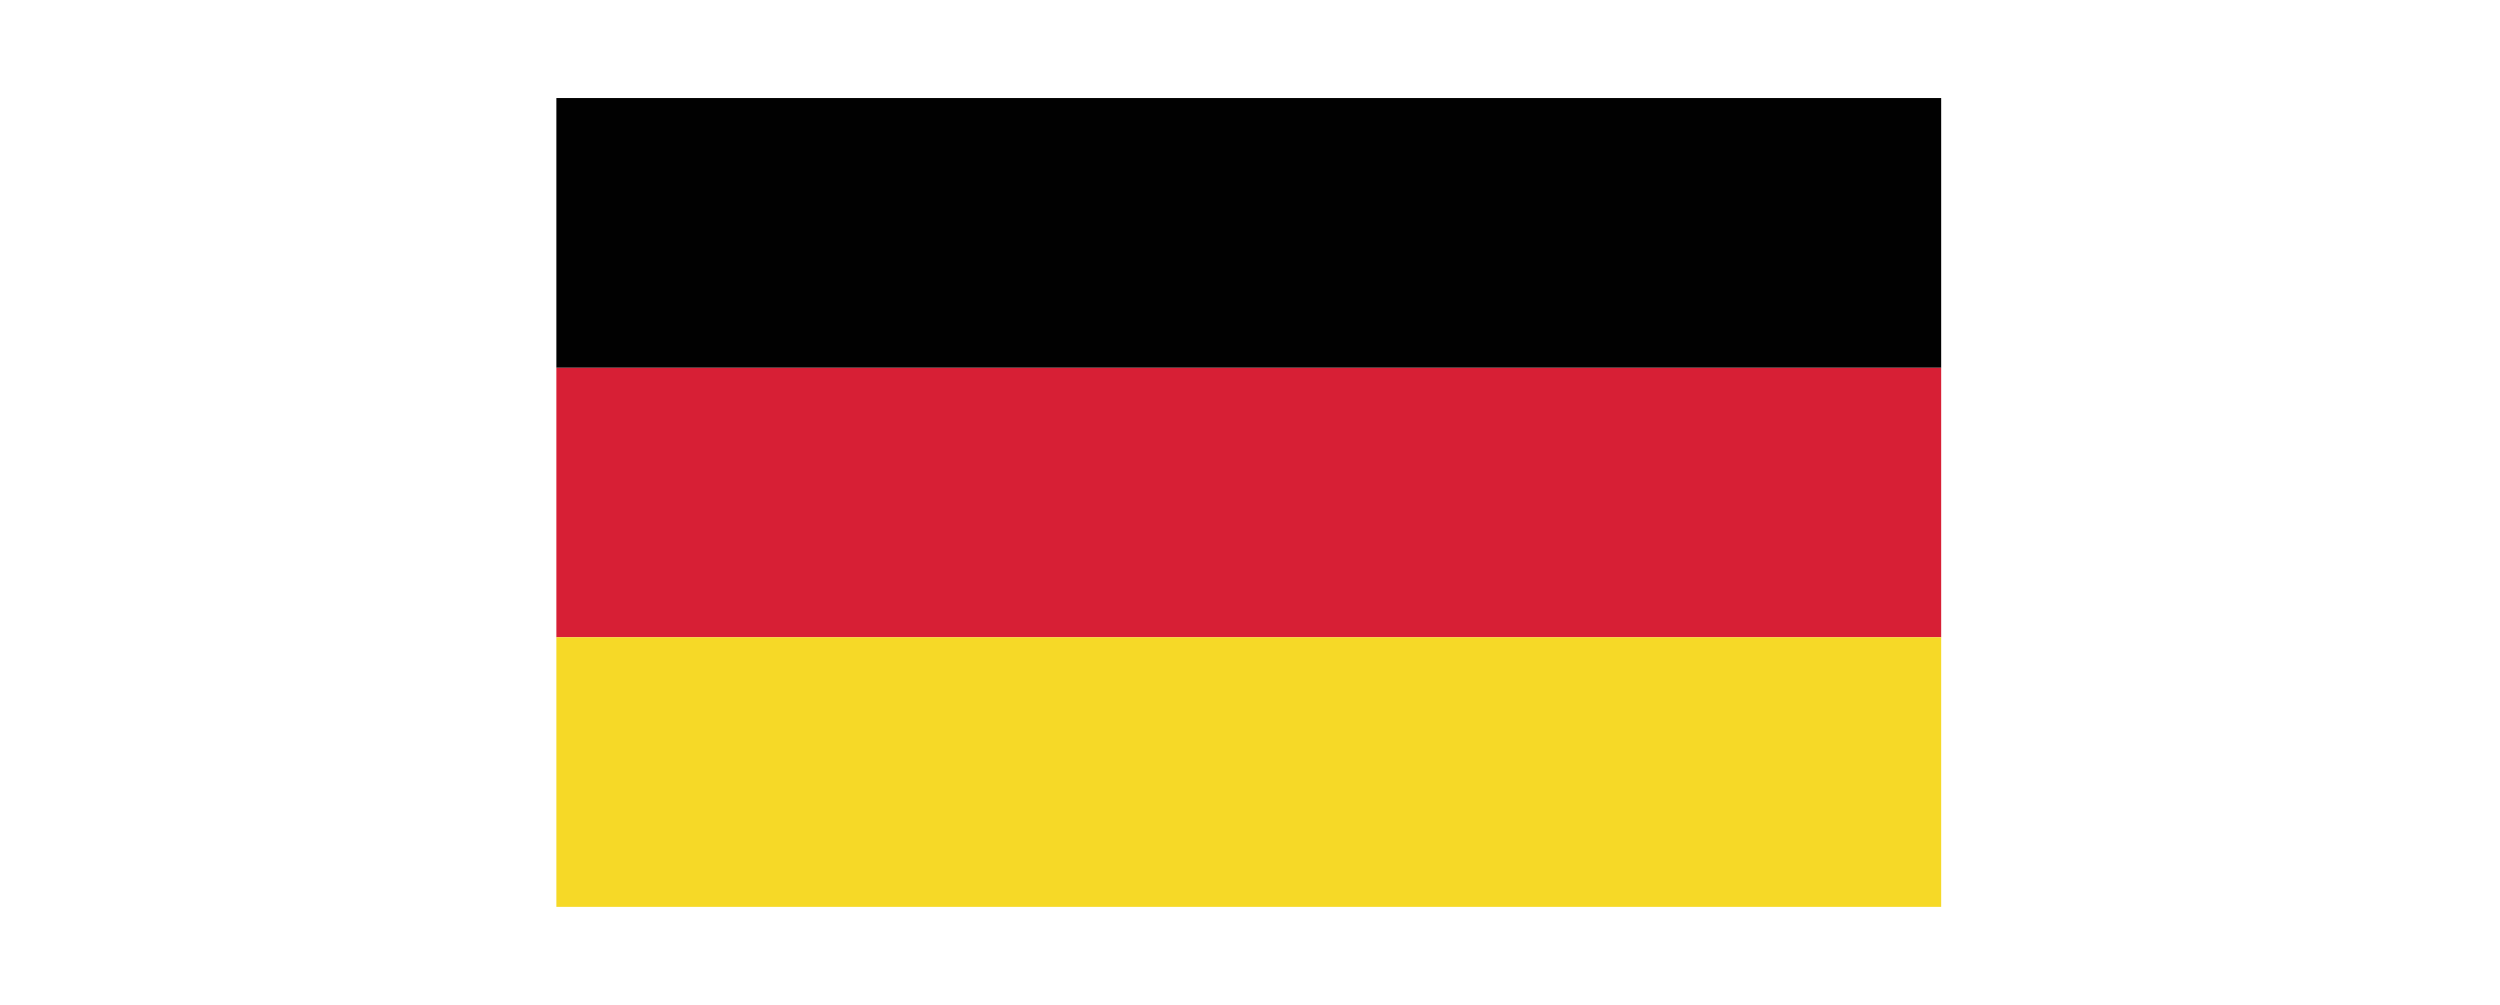
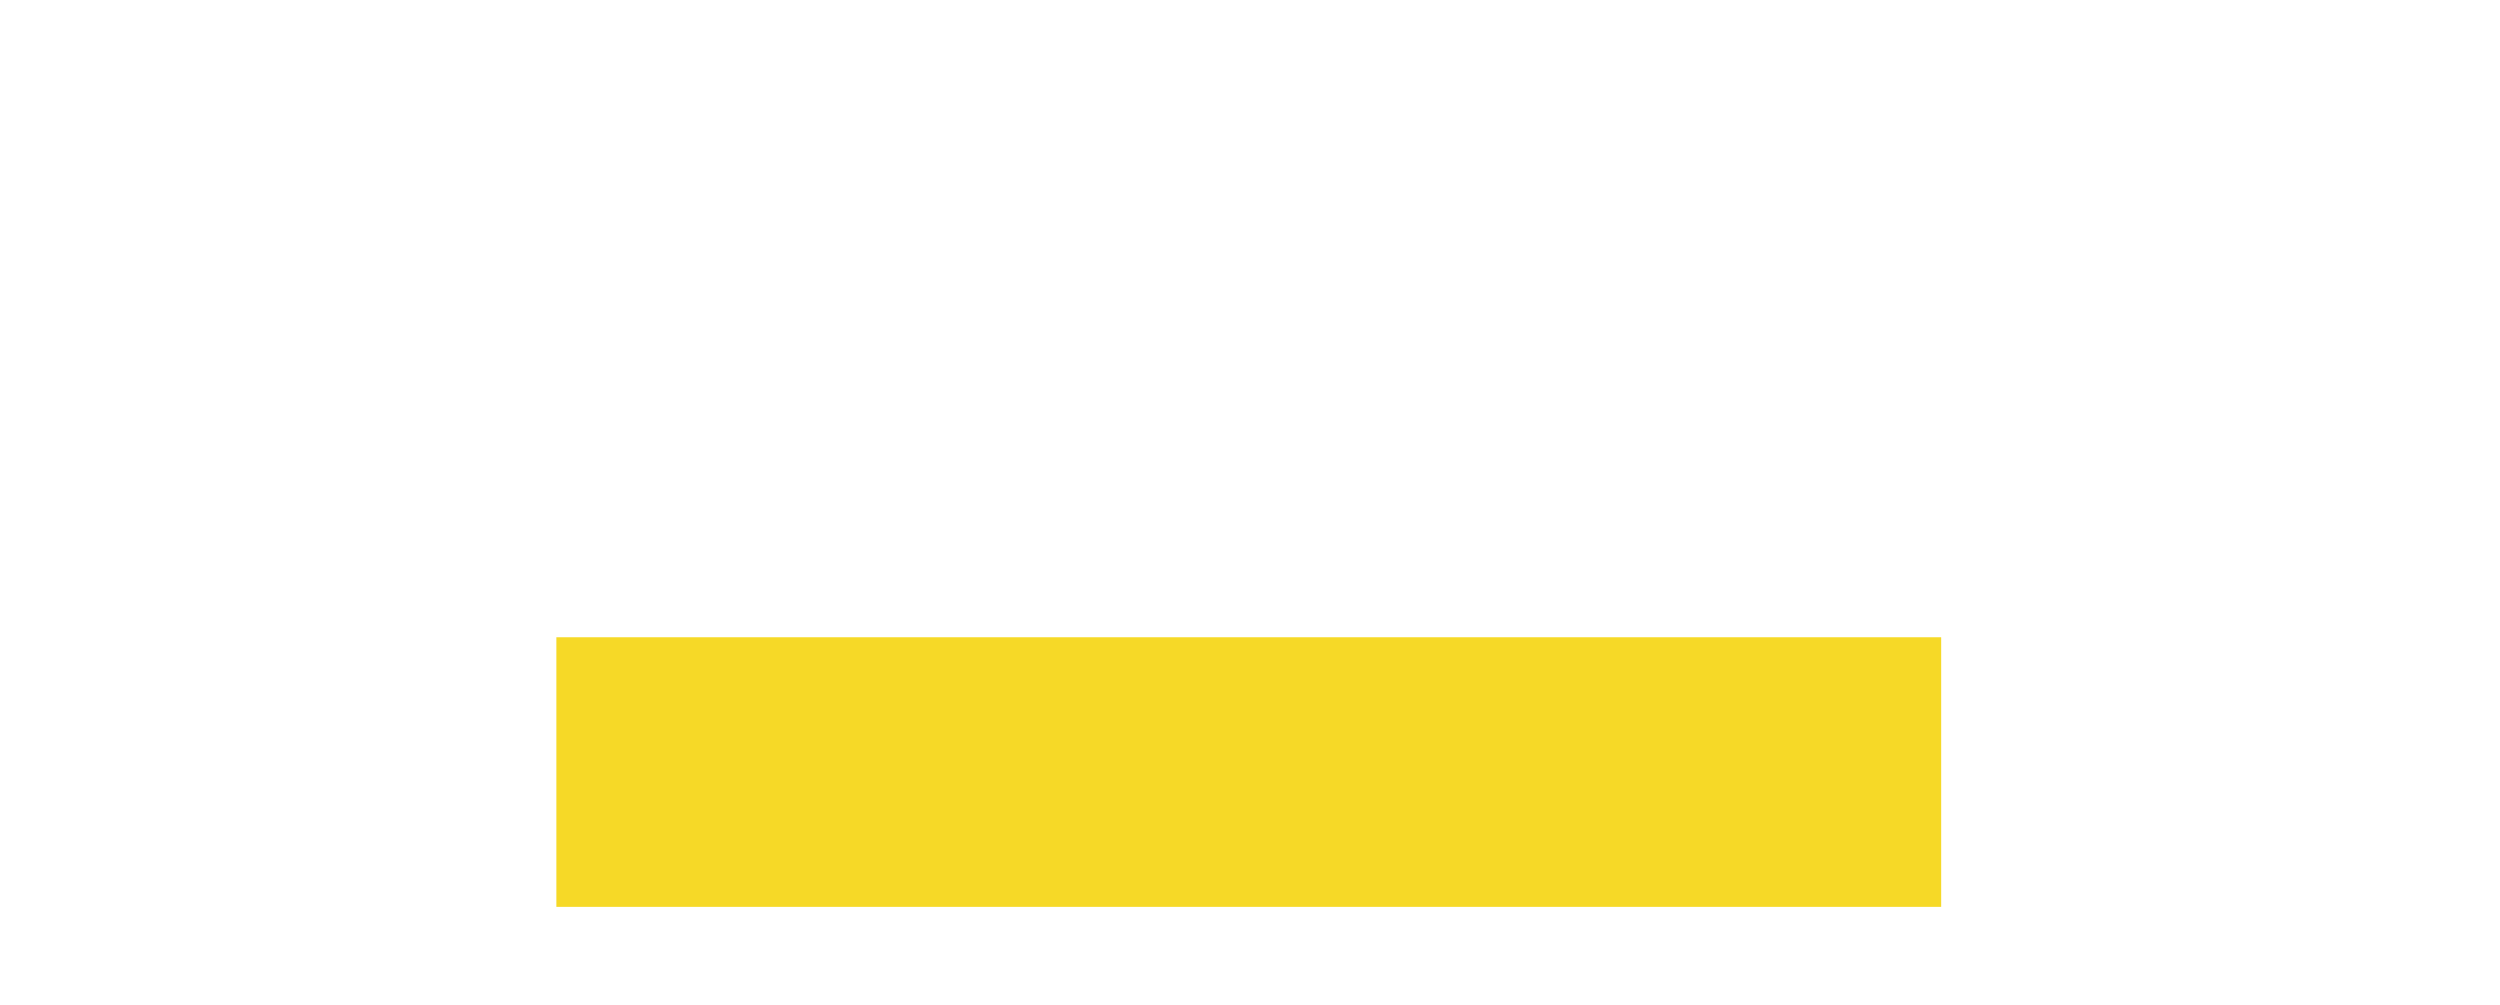
<svg xmlns="http://www.w3.org/2000/svg" version="1.1" id="Flags" x="0px" y="0px" viewBox="0 0 102 41" style="enable-background:new 0 0 102 41;" xml:space="preserve">
  <style type="text/css">
	.st0{fill:#D71F35;}
	.st1{fill:#F6D927;}
	.st2{fill:#010101;}
</style>
  <g>
-     <rect x="22.7" y="15" class="st0" width="56.5" height="11" />
    <rect x="22.7" y="26" class="st1" width="56.5" height="11" />
-     <rect x="22.7" y="4" class="st2" width="56.5" height="11" />
  </g>
</svg>